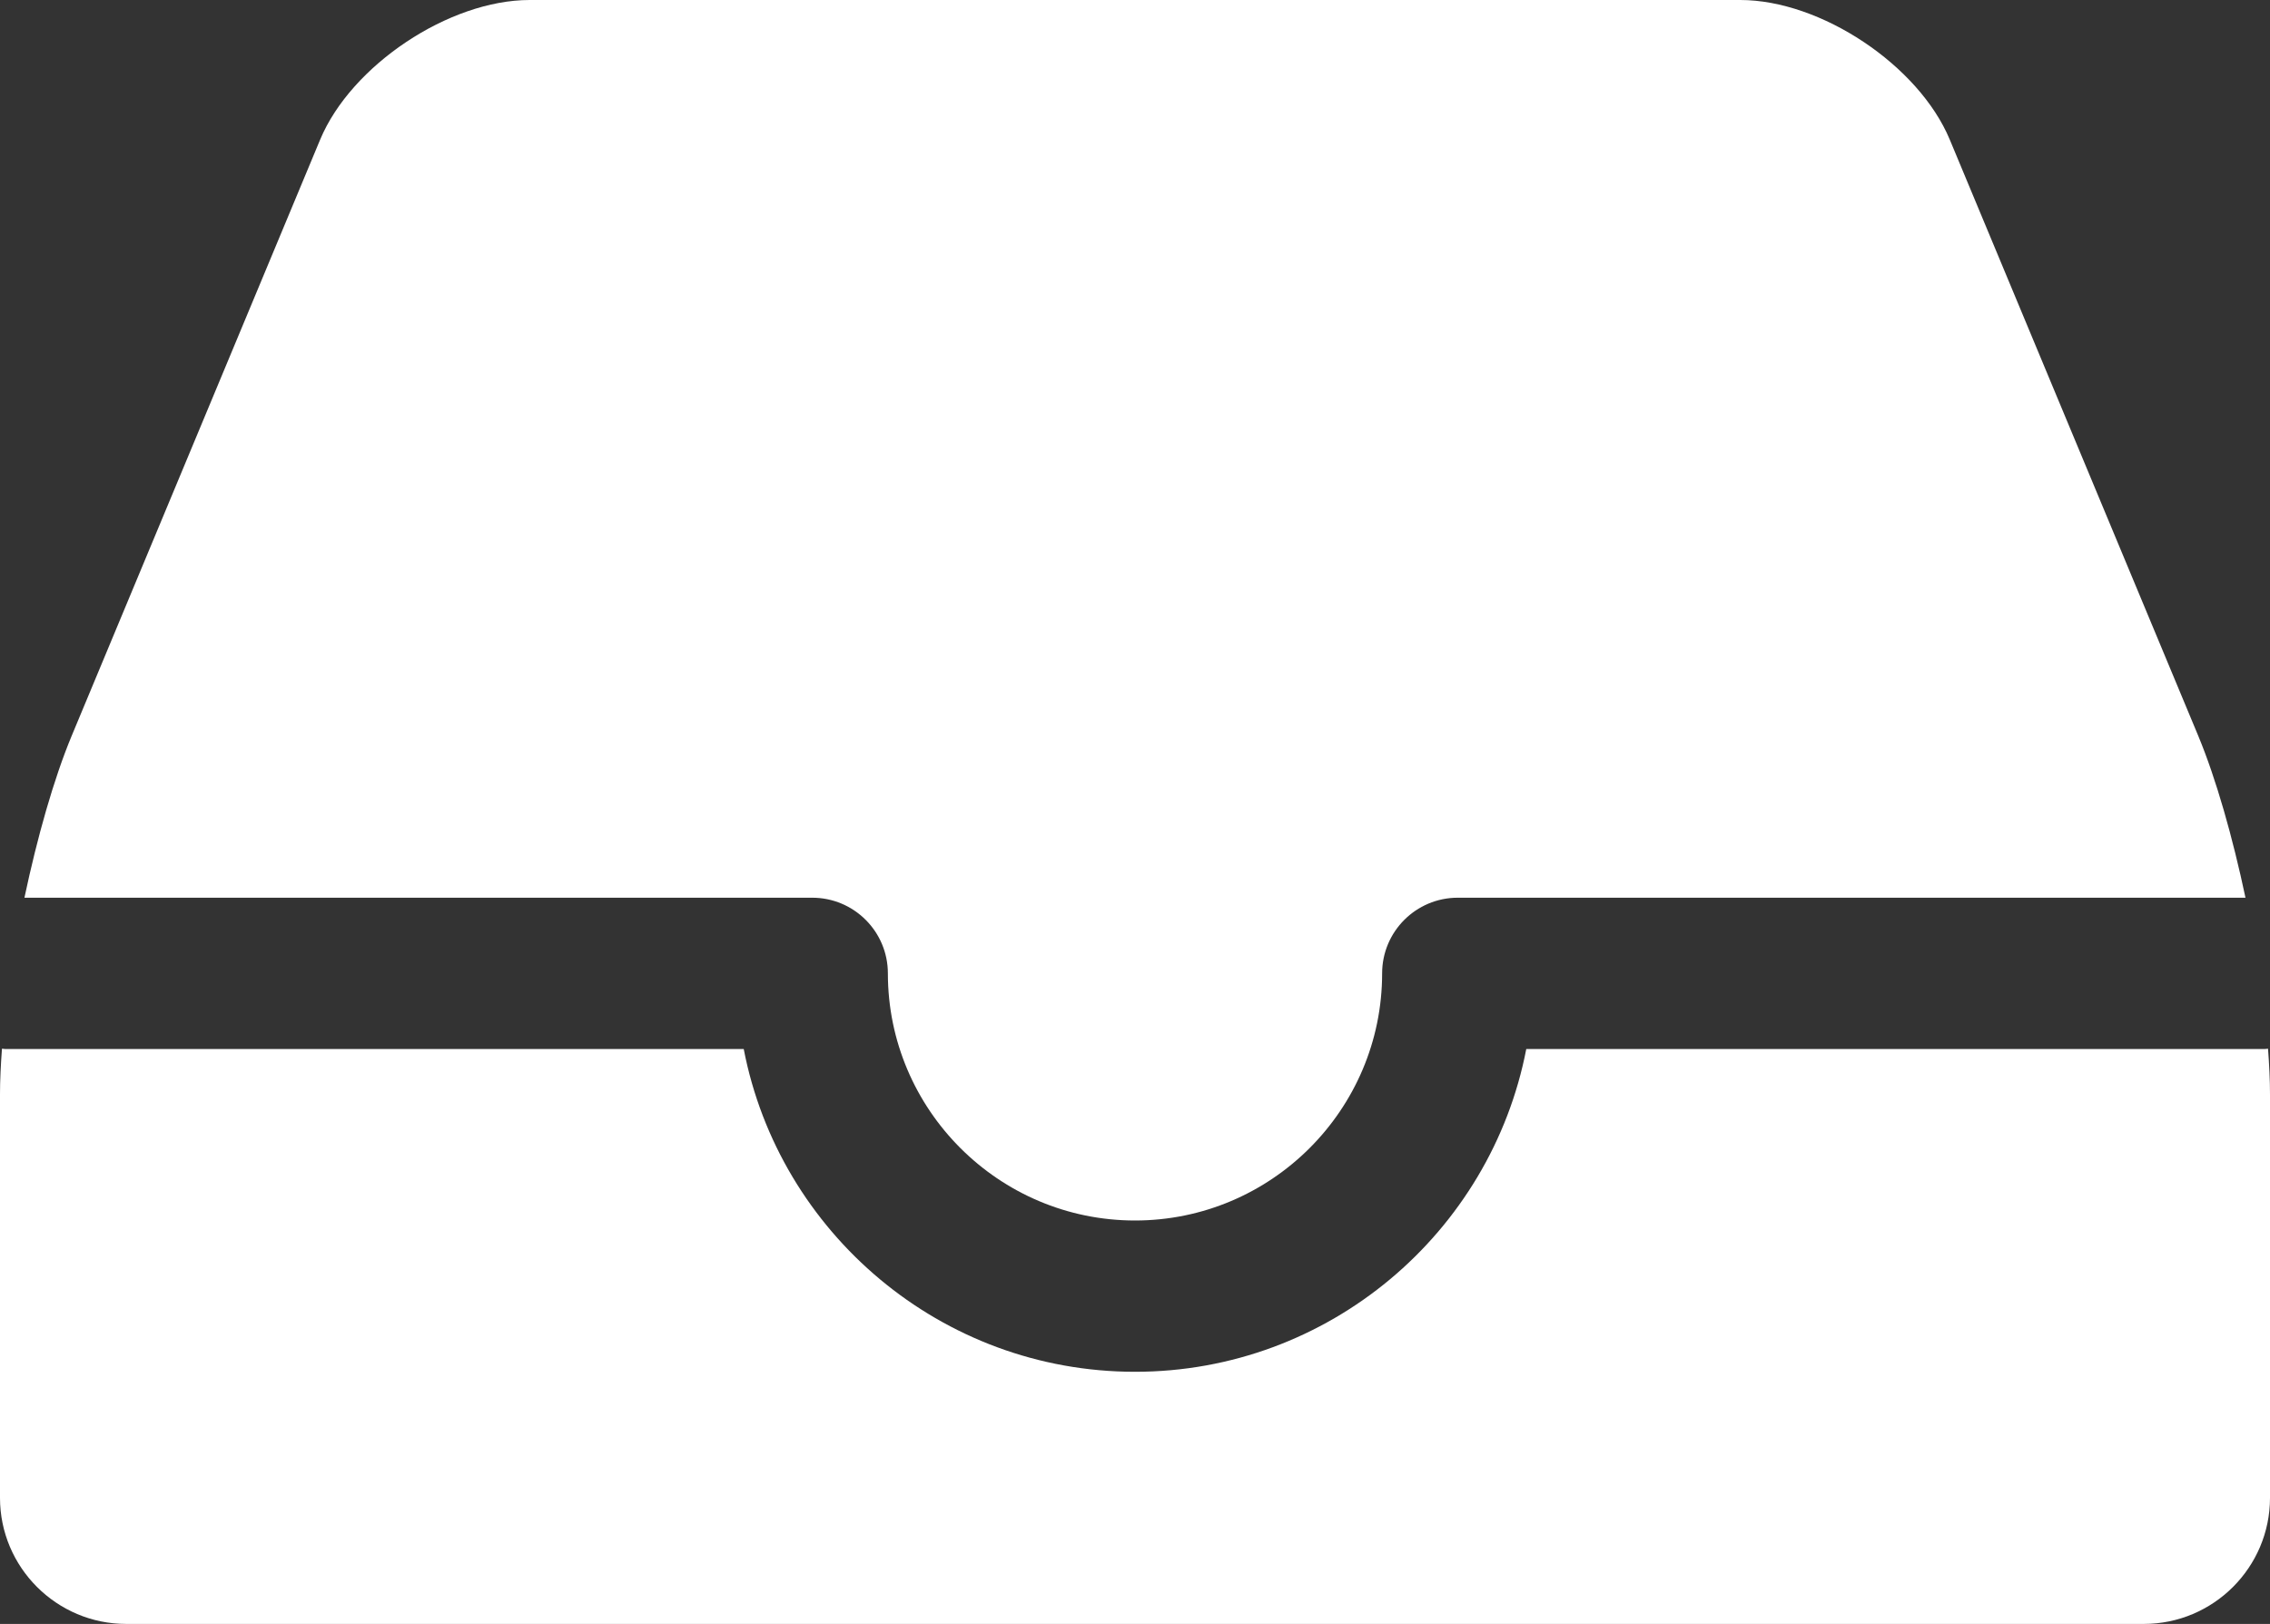
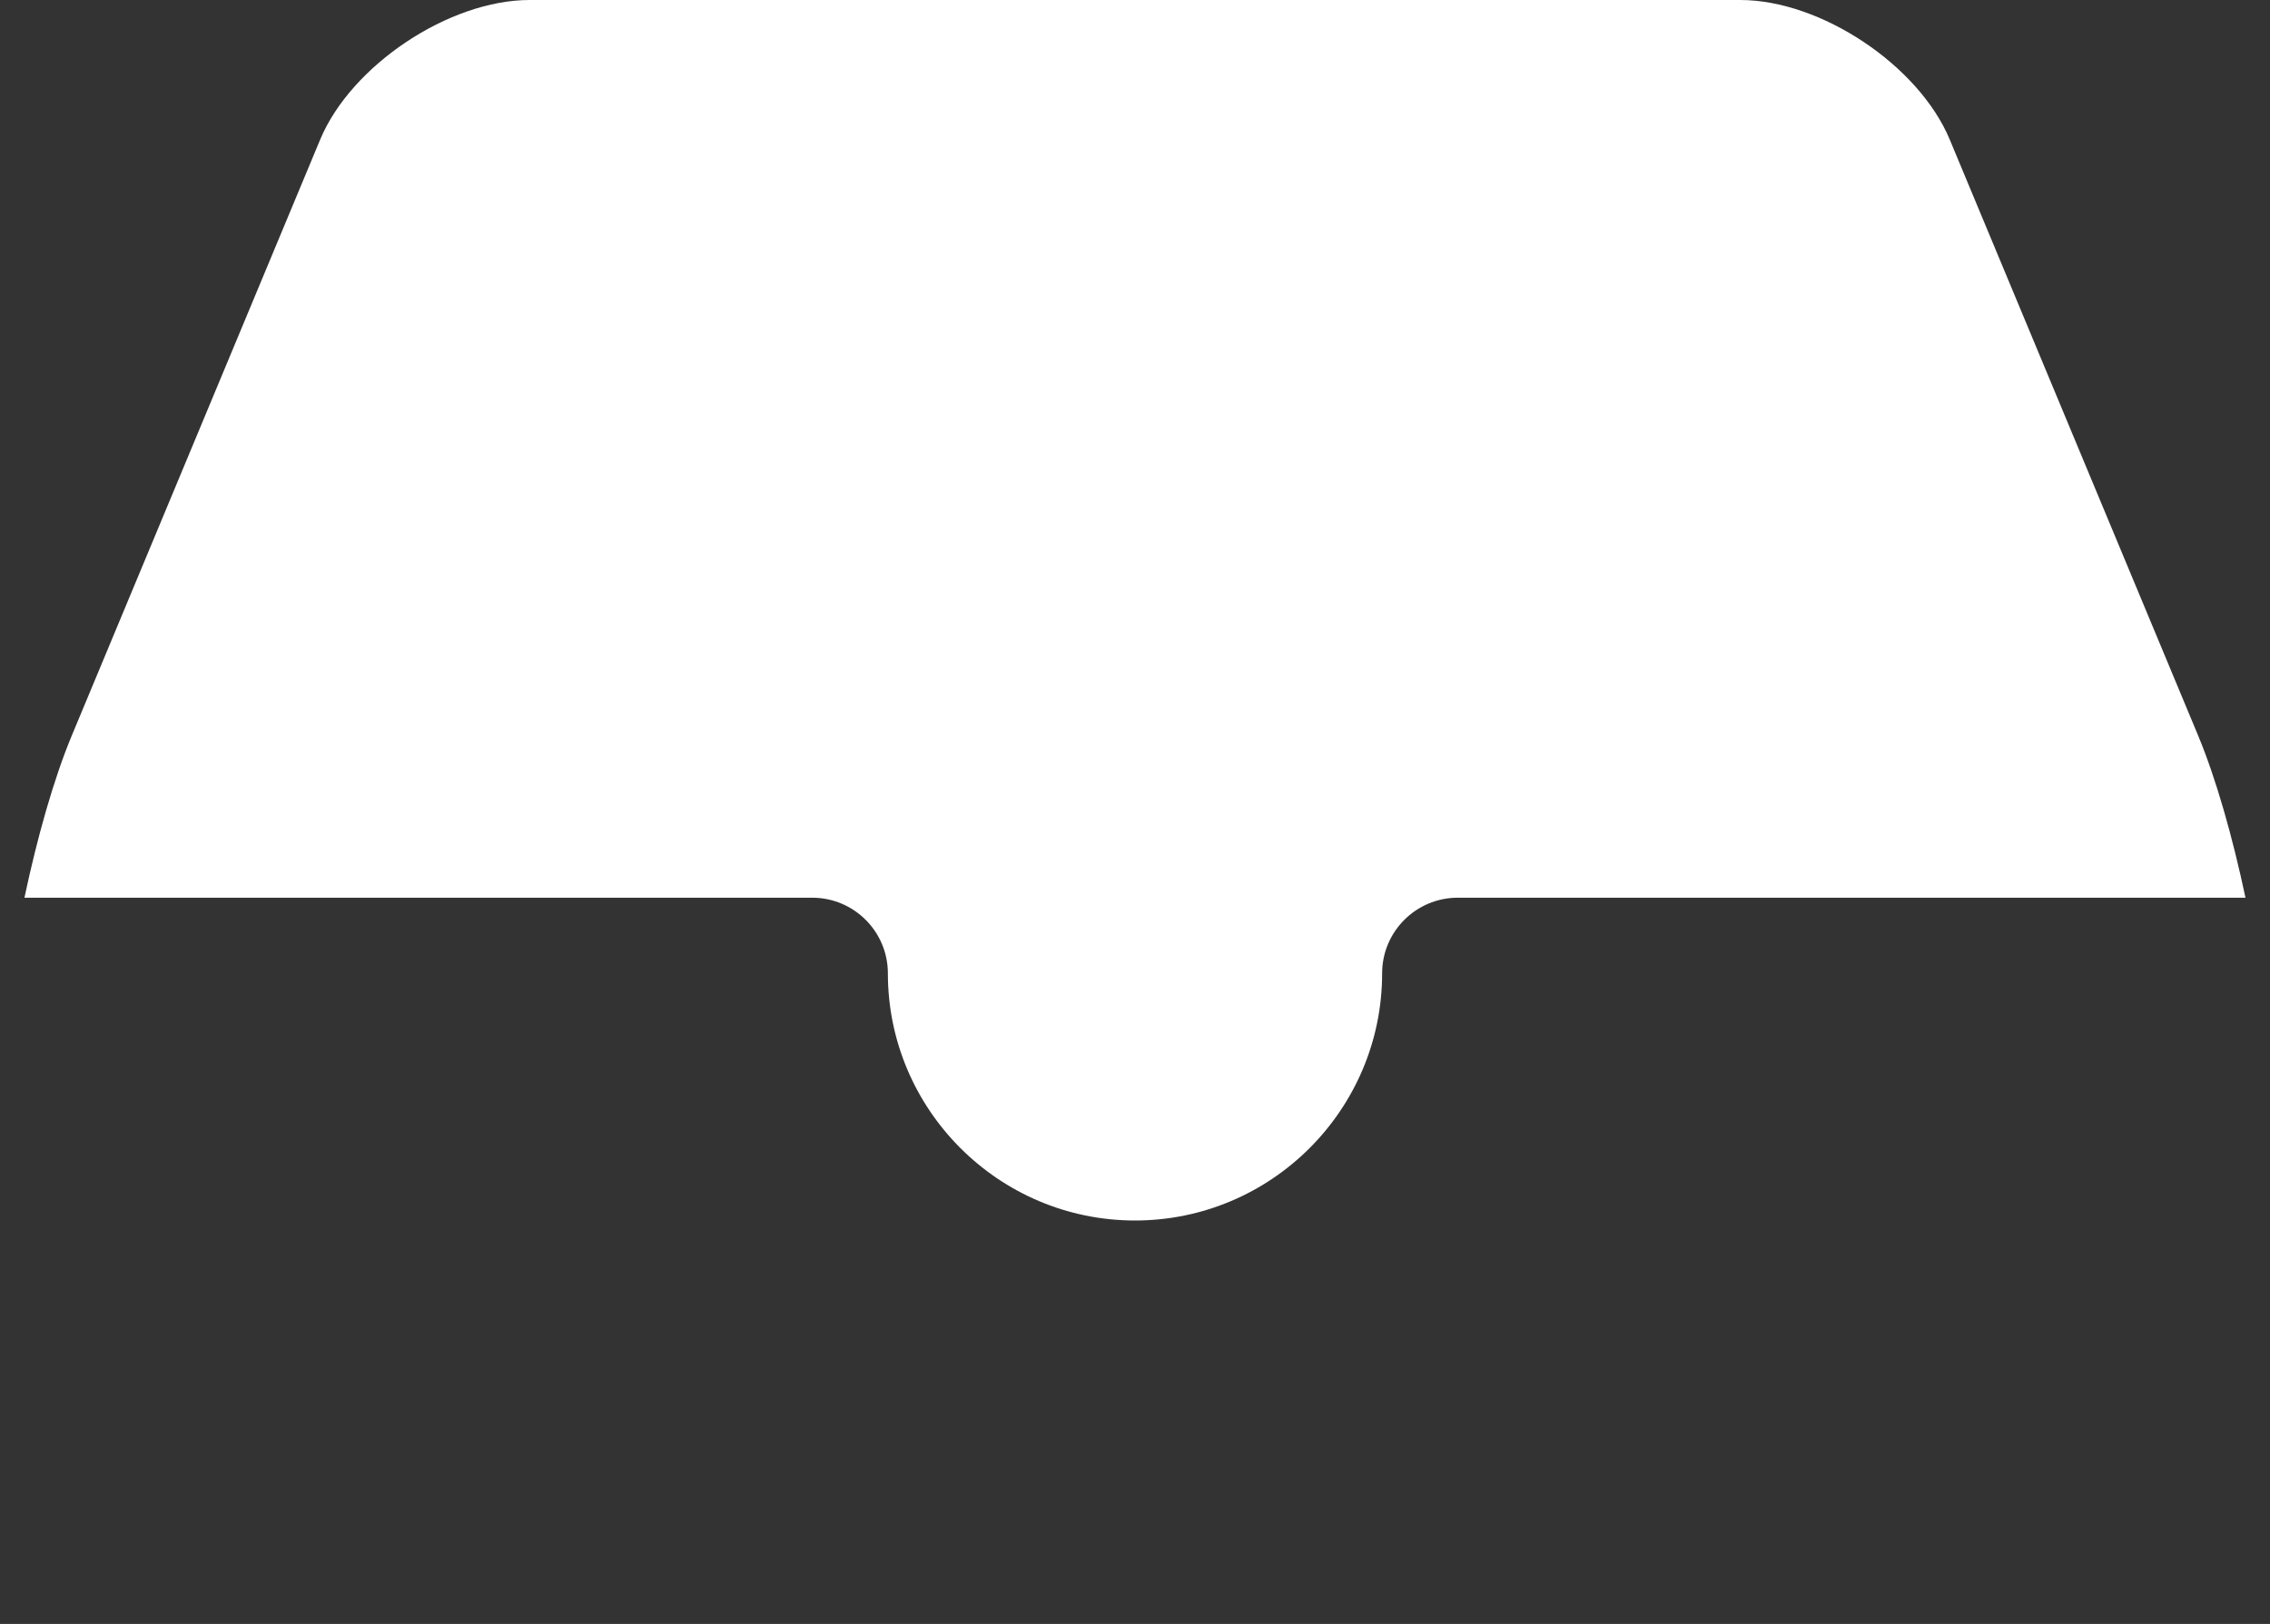
<svg xmlns="http://www.w3.org/2000/svg" id="_レイヤー_2" viewBox="0 0 30 21.467">
  <rect x="0" y="0" width="30" height="21.467" fill="#333333" stroke="none" />
  <defs>
    <style>.cls-1{fill:#fff;}</style>
  </defs>
  <g id="_レイヤー_1-2">
    <g>
      <path class="cls-1" d="M10.734,11.867c.552,0,1,.448,1,1,0,1.801,1.465,3.267,3.266,3.267s3.266-1.465,3.266-3.267c0-.552,.448-1,1-1h10.41c-.169-.798-.388-1.572-.626-2.144l-3.282-7.877c-.41-.984-1.704-1.846-2.769-1.846H7c-1.065,0-2.359,.863-2.769,1.846L.949,9.723c-.238,.571-.457,1.346-.626,2.144H10.734Z" />
-       <path class="cls-1" d="M29.933,13.867h-9.762c-.468,2.428-2.609,4.267-5.171,4.267s-4.703-1.839-5.171-4.267H.067c-.014,0-.027-.004-.041-.004-.016,.214-.026,.418-.026,.604v5.333c0,.919,.748,1.667,1.667,1.667H28.333c.919,0,1.667-.748,1.667-1.667v-5.333c0-.186-.01-.391-.026-.604-.014,.001-.027,.004-.041,.004Z" />
    </g>
  </g>
</svg>